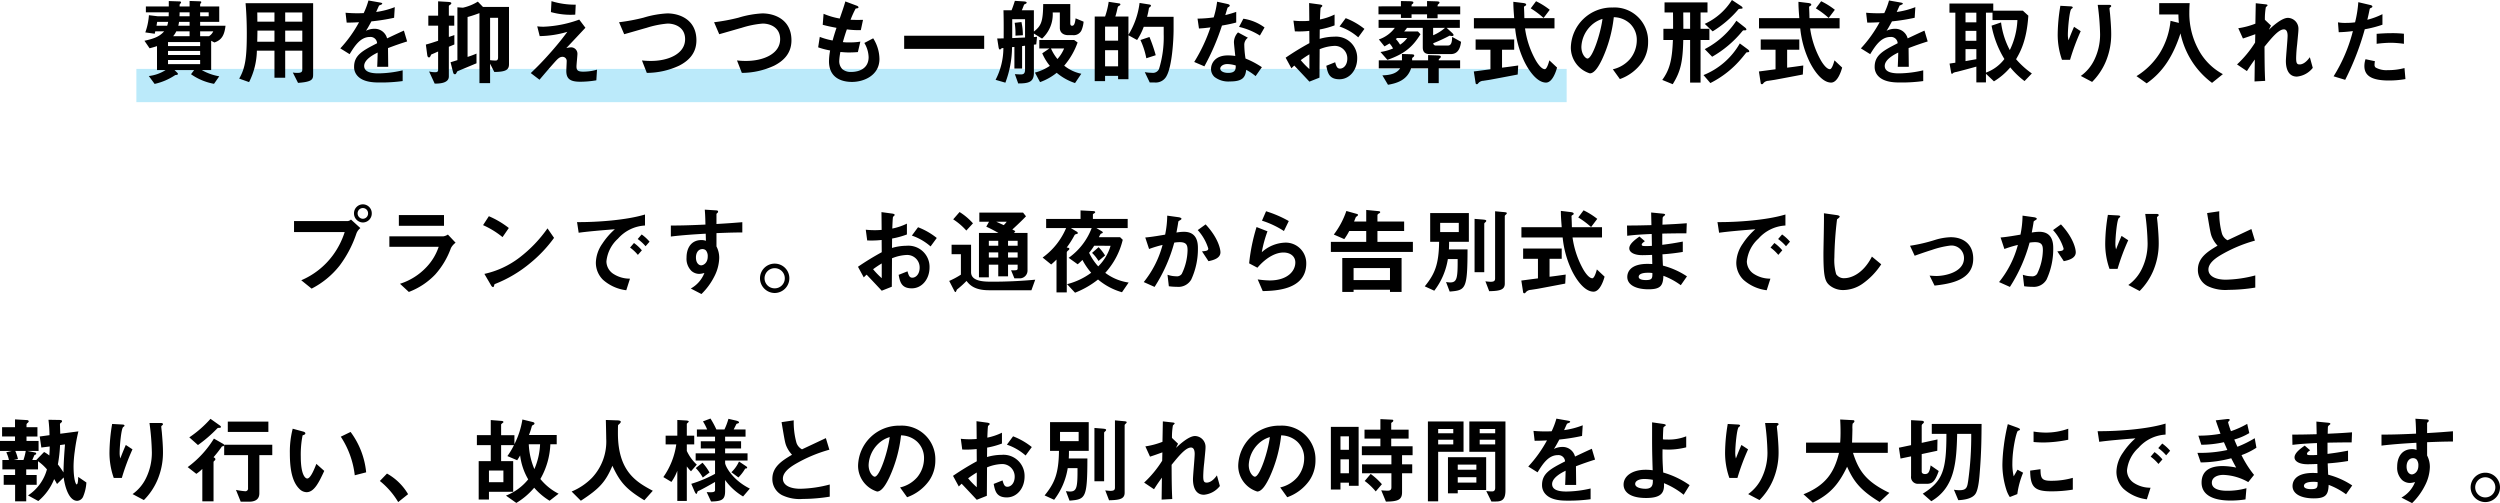
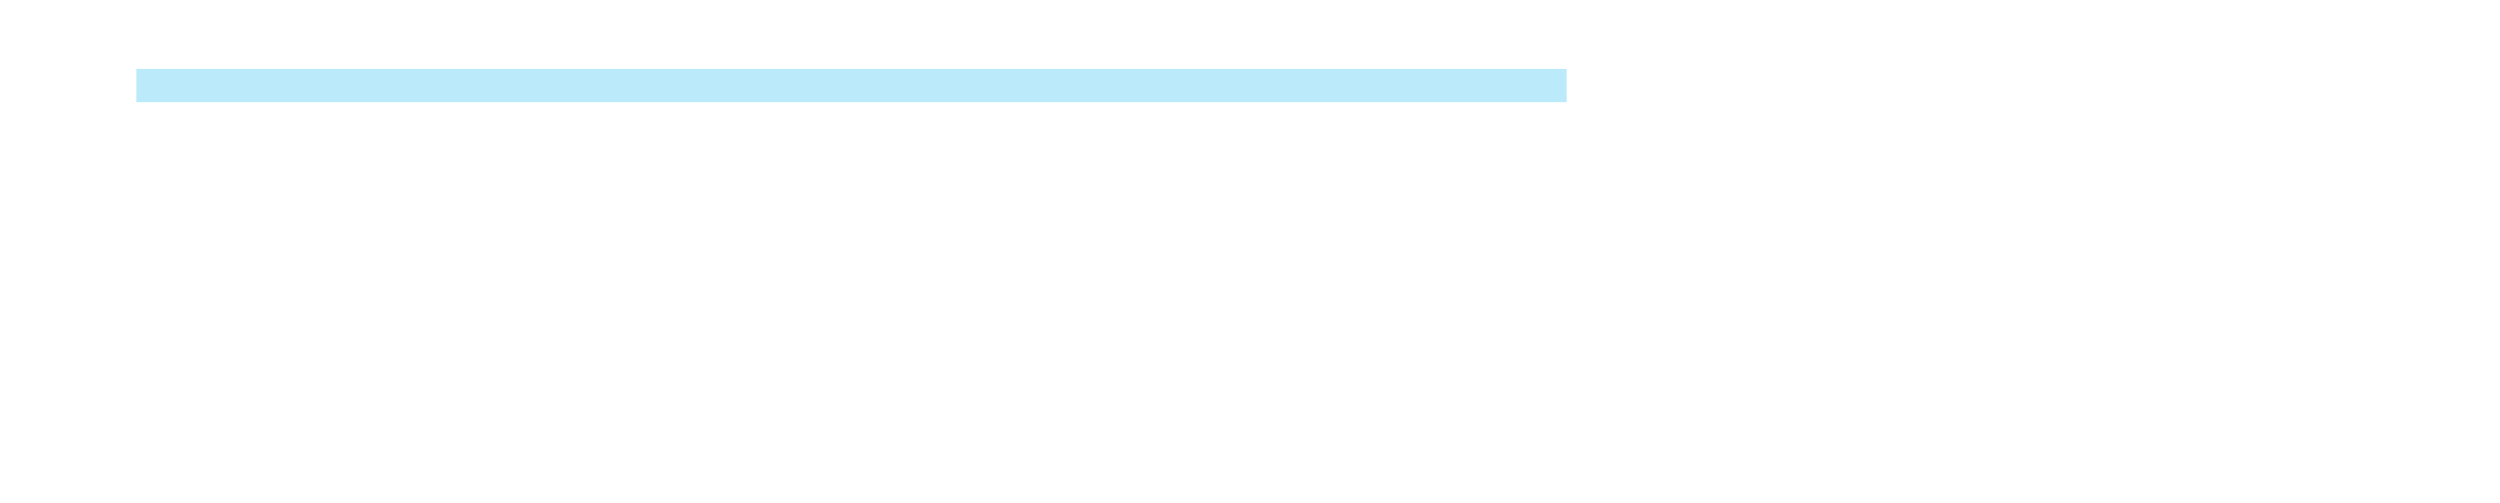
<svg xmlns="http://www.w3.org/2000/svg" viewBox="0 0 526.119 105.88">
  <defs>
    <style>.a{fill:#bbeafa;}</style>
  </defs>
  <g transform="translate(-483.301 -1239.5)">
    <path class="a" d="M0,0H301V7H0Z" transform="translate(512 1254)" />
-     <path d="M-221.24-11.08h-5.34v-.82h4.02v-3.24h-4.02v-.36a.4.4,0,0,1,.14-.32.444.444,0,0,0,.1-.22c0-.1-.08-.18-.22-.18l-2.24-.08v1.16h-2.1c0-.44.02-.5.18-.62a.281.281,0,0,0,.12-.24c0-.12-.12-.2-.26-.2l-2.32-.08v1.14H-238v1.24h4.82c-.02.48-.02.6-.02.82h-2.34l-1.82-.22a13.125,13.125,0,0,1-.76,3.62l1.98.28.12-.5h1.86c-.94,1.06-1.98,1.5-4.14,1.98l1.08,1.58c.84-.22,1.1-.3,1.56-.46v5.04h1.82A8.318,8.318,0,0,1-237.38-.5l1.22,1.66A12.712,12.712,0,0,0-231.82-.7c.14-.02.34-.04.4-.06a.192.192,0,0,0,.16-.18.342.342,0,0,0-.12-.24l-.6-.58h4.14l-.66.88a12.154,12.154,0,0,0,4.84,2.02l1.1-1.58a11.185,11.185,0,0,1-3.68-1.32h1.98V-7.92l.68.36C-222-8.08-221.46-9.18-221.24-11.08Zm-5.34,4.28h-6.76v-.84h6.76Zm2.76-3.1a2.383,2.383,0,0,1-.9,1.02h-1.86V-9.9Zm-4.98,1.02h-3.46a4.714,4.714,0,0,0,.66-1.02h2.8Zm0-2.2h-2.38a6.636,6.636,0,0,0,.16-.82h2.22Zm0-2h-2.12c0-.24.02-.38.02-.82h2.1Zm2.22,8.16h-6.76v-.86h6.76Zm1.8-8.16h-1.8v-.82h1.8ZM-226.58-3h-6.76v-.88h6.76Zm-6.74-8.9a3.778,3.778,0,0,1-.2.82h-2.24c.08-.5.1-.6.14-.82ZM-202.8-.94V-15.82h-14.22c.18,2.1.26,4.2.26,6.3,0,5-.28,7.3-1.6,9.56l2.08.74a15.243,15.243,0,0,0,1.64-6.62h3.7v5.7h2.26v-5.7h3.6v3.96c0,.56-.26.72-1.08.72a4.906,4.906,0,0,1-.92-.08l1.1,2.18C-202.82.72-202.8.12-202.8-.94Zm-2.28-11h-3.6v-1.94h3.6Zm0,4.22h-3.6v-2.34h3.6Zm-5.86-4.22h-3.6c0-.74,0-1.22-.02-1.94h3.62Zm0,4.22h-3.62c0-.4.02-.6.04-2.34h3.58Zm27.92-.06-.68-2.28c-.94.42-1.2.54-3.54,1.64a2.68,2.68,0,0,0-2.72-2.02,3.867,3.867,0,0,0-1.72.42c.34-.52.5-.8,1.14-1.98a42.1,42.1,0,0,0,4.78-.76l.14-2.24a16.887,16.887,0,0,1-3.92,1.02c.1-.22.6-1.34.62-1.36.02,0,.42-.18.46-.2.12-.04.2-.1.2-.22,0-.14-.34-.18-.4-.2l-2.5-.44a15.509,15.509,0,0,1-1,2.66,28.13,28.13,0,0,1-3.82-.08l.24,2.08c.84,0,1.46-.02,2.6-.08a26.592,26.592,0,0,1-3.94,5.5l1.96,1.22c1.1-1.8,2.3-3.62,4.26-3.62a1.386,1.386,0,0,1,1.52,1.32c-3,1.54-4.84,2.48-4.84,4.96a2.734,2.734,0,0,0,.76,1.96c1.26,1.34,3.58,1.34,4.7,1.34a33.1,33.1,0,0,0,4.76-.3V-1.7a23.124,23.124,0,0,1-5.1.64c-1.46,0-3-.26-3-1.56,0-1.4,2.08-2.44,2.84-2.82-.02.88-.04,1.86-.1,3H-187c0-.68-.04-3.16-.04-3.94C-185.56-6.94-184.6-7.28-183.02-7.78ZM-161.58-3V-15.04h-5.48l-1.08-1.12a10.083,10.083,0,0,1-3.14,1.28l-1.16-.08V-3.84c-.7.22-.78.24-1.44.44l.5,2c.12.46.24.52.38.52.22,0,.24-.04.44-.42.08-.16.14-.22.26-.26,2.3-.96,2.86-1.2,3.88-1.62V-5.22c-.76.32-1.22.48-1.88.7v-8.4c.62-.18.98-.26,2.5-.82V1h2.24V-3.1l.88,1.74C-162.14-1.36-161.58-1.88-161.58-3Zm-11.5-4.14V-9.12c-.44.16-.52.18-1.16.4V-11.1h1.14v-2.1h-1.14v-2c0-.12.1-.18.36-.36a.315.315,0,0,0,.16-.26c0-.24-.42-.26-.72-.28l-2.06-.12v3.02h-2.06v2.1h2.06v3.18c-1.1.36-1.54.52-2.58.8l.28,2.1c.04.36.14.6.38.6.18,0,.22-.08.4-.46.06-.16.1-.16.28-.24.42-.16.46-.2,1.24-.54v3.88c0,.28-.12.48-.6.48a5.509,5.509,0,0,1-1.3-.16l1.18,2.56c1.26,0,2.98-.16,2.98-1.52V-6.66C-173.88-6.8-173.72-6.88-173.08-7.14Zm9.2,2.72c0,.66-.34.66-.56.66a7.87,7.87,0,0,1-1.12-.08v-8.92h1.68Zm16.34-11.1a16.322,16.322,0,0,1-5.1-.74l-.12,2.3a15.315,15.315,0,0,0,5.12.54Zm4.48,13.68a10.172,10.172,0,0,1-2.9.42c-1.14,0-1.42-.3-1.42-1.1,0-.38.2-2.24.2-2.66a1.345,1.345,0,0,0-1.34-1.36,5.436,5.436,0,0,0-1,.16c2.02-2.14,2.24-2.38,4.02-4.28l-1.3-1.72a24.409,24.409,0,0,1-7.42,1.5,9.45,9.45,0,0,1-1.42-.08l.52,2.06a21.638,21.638,0,0,0,5.82-.9c-.9,1.2-1.64,2.18-3.26,4.04-1.88,2.14-2.96,3.22-4.44,4.64l1.84,1.4c.88-1.04,2.26-2.66,3.32-3.84.52-.56.92-.98,1.5-.98a.871.871,0,0,1,.9.94c0,.3-.08,1.72-.08,2.04,0,1.7.88,2.26,2.92,2.26a20.057,20.057,0,0,0,3.4-.3Zm20.92-6.18c0-4.3-3.46-5.66-6.14-5.66a20.668,20.668,0,0,0-5,.9,40.4,40.4,0,0,1-5.14.96l1.08,2.52c.68-.18,3.96-1.14,4.7-1.34a20.1,20.1,0,0,1,4.44-.9c1.52,0,3.68.76,3.68,3.28,0,3.18-3.7,4.58-7.12,4.58a15.882,15.882,0,0,1-1.96-.1l1.02,2.62a16.232,16.232,0,0,0,6.8-1.52C-124.02-3.58-122.14-5.1-122.14-8.02Zm20,0c0-4.3-3.46-5.66-6.14-5.66a20.668,20.668,0,0,0-5,.9,40.4,40.4,0,0,1-5.14.96l1.08,2.52c.68-.18,3.96-1.14,4.7-1.34a20.1,20.1,0,0,1,4.44-.9c1.52,0,3.68.76,3.68,3.28,0,3.18-3.7,4.58-7.12,4.58a15.881,15.881,0,0,1-1.96-.1l1.02,2.62a16.232,16.232,0,0,0,6.8-1.52C-104.02-3.58-102.14-5.1-102.14-8.02ZM-83.62-4.1a8.289,8.289,0,0,0-1.32-4.34l-1.86.98a6.141,6.141,0,0,1,.9,2.98c0,2.42-2.02,3.12-3.66,3.12a2.692,2.692,0,0,1-1.88-.6,2.386,2.386,0,0,1-.64-1.76,12.1,12.1,0,0,1,.24-1.84c.54.04,1.02.1,1.78.1.98,0,1.6-.06,1.9-.08l.52-2.2A13,13,0,0,1-90-7.58a7.7,7.7,0,0,1-1.32-.06c.36-1.28.6-2,.84-2.68a18.423,18.423,0,0,0,2.94.16l.46-2.16c-1.16.02-1.62.02-2.62-.02a20.792,20.792,0,0,1,1.06-2.34c.32-.1.6-.04.6-.28,0-.22-.3-.32-.46-.38l-2.3-.86c-.28,1.02-.58,1.86-1.18,3.6a15.257,15.257,0,0,1-3.4-1l-.18,2.32c1.14.3,1.66.4,2.9.64-.44,1.3-.62,1.96-.82,2.66a14.229,14.229,0,0,1-2.7-.76l-.34,2.2A15.789,15.789,0,0,0-94-5.88a13.743,13.743,0,0,0-.24,2.26c0,3.68,2.9,4.36,4.84,4.36C-86.88.74-83.62-.64-83.62-4.1Zm22.04-2.12V-8.98H-78.42v2.76Zm20.92-5.72-1.68-.7c-.16,1.3-.38,1.56-.76,1.56-.26,0-.36-.2-.36-.54v-4.02h-5.7c-.04,3.64-.4,4.58-1.96,5.78v-4.48h-2.54c.2-.42.4-1,.46-1.14.04-.08.06-.08.26-.18.22-.1.3-.18.3-.28,0-.2-.36-.24-.56-.26l-1.92-.12c-.14.42-.4,1.28-.7,1.98h-1.7c.04,1.4.06,2.52.04,5.92-.4,0-.82.02-1.36.02l.28,1.8c.06.36.14.52.32.52.04,0,.06-.02.22-.16.12-.12.16-.12.48-.16A14.589,14.589,0,0,1-59.18.3l2.06.6a21.435,21.435,0,0,0,1.4-7.48l.5-.04v4.54h1.62V-6.8l.62-.08v5.04c0,.9-.42,1-.88,1-.38,0-.7-.02-1.26-.06l.7,1.96c2.06,0,3.3-.22,3.3-2.2V-7.1c.24-.02.26-.04.5-.06l.16-1.6c-.38.04-.5.04-.66.06v-.74l1.72,1.06a6.88,6.88,0,0,0,2.24-5.5h1.5v3.24c0,1.02.76,1.54,1.76,1.54h1.02a1.805,1.805,0,0,0,1.76-.98A5.775,5.775,0,0,0-40.66-11.94ZM-41.14-.98a8.433,8.433,0,0,1-3.6-1.7,15.425,15.425,0,0,0,2.82-4.88l-.72-.52h-7.34V-6.3h2.12l-1.5,1.02a10.944,10.944,0,0,0,1.6,2.64A10.321,10.321,0,0,1-50.9-1.22l1.08,2a12.04,12.04,0,0,0,3.5-1.96A11.611,11.611,0,0,0-42.46.98ZM-44.76-6.3a7.9,7.9,0,0,1-1.4,2.22A9.351,9.351,0,0,1-47.52-6.3Zm-8.22-2.3c-.64.02-1.96.08-2.7.12v-3.98h2.7Zm-.46-.48a13.014,13.014,0,0,0-.3-2.78l-1.42.16A14.6,14.6,0,0,1-55-9Zm31.72-1.28v-2.6H-27.3a14.5,14.5,0,0,0,.38-1.78c.04-.14.1-.18.3-.34.12-.1.14-.18.14-.22,0-.12-.14-.22-.26-.24l-2.14-.34a16.647,16.647,0,0,1-2.34,6.7v-3.84h-2.76c.22-.7.3-1.06.48-1.86.06-.24.1-.28.42-.46a.25.25,0,0,0,.16-.24c0-.12-.12-.18-.22-.2l-2.24-.34a16.323,16.323,0,0,1-.76,3.1h-2.18V.58h2.18V-.54h2.74v.7h2.18V-9.08l1.82,1A13.638,13.638,0,0,0-28-10.86h4.2v1.58A22.709,22.709,0,0,1-24.78-2a1.4,1.4,0,0,1-1.5.82,8.826,8.826,0,0,1-1.5-.14L-26.74.86h1.04A2.569,2.569,0,0,0-23.14-.62C-22.08-2.62-21.72-7.8-21.72-10.36ZM-33.4-7.94h-2.74V-10.9h2.74Zm0,5.4h-2.74v-3.4h2.74Zm7.92-2.34A32.315,32.315,0,0,0-26.8-8.72l-1.9.64a15.963,15.963,0,0,1,1.24,3.84ZM-3.14-2.36A18.369,18.369,0,0,0-6.58-4.18a19.818,19.818,0,0,1-.26-2.78,1.832,1.832,0,0,1,.76-1.6L-8.16-9.68a3.022,3.022,0,0,0-.86,2.04c0,.42.24,2.46.28,2.92a10.093,10.093,0,0,0-1.56-.12c-2.76,0-3.54,1.76-3.54,2.84A2.264,2.264,0,0,0-13.1-.3,4.753,4.753,0,0,0-9.84.64c2.62,0,3.22-.84,3.4-2.44A11.009,11.009,0,0,1-4.46-.48Zm-5.5-.36c0,.72.02,1.56-1.6,1.56-1.1,0-1.66-.46-1.66-.9,0-.4.48-.96,1.52-.96A6.716,6.716,0,0,1-8.64-2.72Zm6.06-8a9.884,9.884,0,0,0-4.46-1.84l-.9,1.72A14.155,14.155,0,0,1-3.56-9.02Zm-5.96-1.04V-14c-.52.18-1.12.38-2.3.68.08-.26.46-1.54.48-1.56.12-.12.46-.24.46-.44,0-.22-.38-.32-.48-.34l-2.18-.48a19.083,19.083,0,0,1-.72,3.3,26.624,26.624,0,0,1-3.4.26l.3,2.08c.94-.06,1.5-.12,2.42-.24a34.306,34.306,0,0,1-3.42,7.28l2.14.92a48.777,48.777,0,0,0,3.7-8.58C-9.84-11.42-9.22-11.58-8.54-11.76ZM3.08-2.12a8.072,8.072,0,0,1,.6-.58C5.5-.78,6-.24,6.86.68L8.98-.16C9-2.6,9-2.96,9.02-6.14a8.966,8.966,0,0,1,3.04-.7,2.625,2.625,0,0,1,2.78,2.66c0,1.4-.82,2.12-1.54,2.12-.62,0-.78-.52-1.02-1.34l-1.86.74C10.7-1.2,10.98.18,13.18.18c2.14,0,3.74-1.94,3.74-4.4A4.449,4.449,0,0,0,12.1-8.78a11.075,11.075,0,0,0-3.08.46l.02-1.98a17.438,17.438,0,0,0,3.12-.86v-2.28A12.694,12.694,0,0,1,9.08-12.4c.02-.38.08-2.34.16-2.46.04-.06.34-.3.34-.38,0-.1,0-.24-.56-.32l-2.22-.3c.02,1.3.02,1.48.04,3.74-.58.04-.88.06-1.38.06a16.115,16.115,0,0,1-1.96-.1L3.8-9.9A19.628,19.628,0,0,0,6.84-10l.02,2.58a57.292,57.292,0,0,0-5,3.06Zm3.78.16A16.815,16.815,0,0,1,5.04-3.84,20.517,20.517,0,0,1,6.86-5.06Zm11.58-8.46a14.712,14.712,0,0,0-3.94-2.26l-1.3,1.76a11.633,11.633,0,0,1,3.94,2.28ZM38.78-7.7,36.9-8.74c-.02,1.16-.2,1.82-.88,1.82H33.5a.523.523,0,0,1-.58-.48A34.088,34.088,0,0,0,36.38-9a2.753,2.753,0,0,0,.52.08c.3,0,.3-.2.3-.22,0-.16-.3-.44-.34-.48l-1.12-1.02h2.78v-1.68H21.42v1.68h3.42A6.988,6.988,0,0,1,21.48-8.2l1.18,1.46c.48-.26.8-.46,1.06-.62a4.63,4.63,0,0,1,.74,1.06,10.54,10.54,0,0,1-2.64.74L23.28-3.9c3.4-1.2,5.22-2.56,6.96-5.4l-.54-.58H26.8a5.573,5.573,0,0,0,.6-.76h3.32v4.12c0,.98.48,1.4,1.46,1.4h4.44C38.32-5.12,38.64-6.7,38.78-7.7ZM35.4-10.64a8.821,8.821,0,0,1-2.5,1.56v-1.56ZM27.44-8.5a5.349,5.349,0,0,1-1.5,1.4,6.746,6.746,0,0,0-.9-1.2,3.393,3.393,0,0,0,.28-.2ZM38.6-13.48v-1.68H33.84c0-.3,0-.32.22-.52a.379.379,0,0,0,.18-.3c0-.22-.4-.22-.72-.24l-1.9-.06v1.12H28.36c0-.36,0-.36.18-.5a.338.338,0,0,0,.2-.3c0-.12,0-.26-.76-.28l-1.86-.04v1.12H21.4v1.68h4.72v.76h2.24v-.76h3.26v.82h2.22v-.82ZM38.58-2.12V-3.8h-4.5c0-.24.02-.26.22-.42a.456.456,0,0,0,.22-.36c0-.24-.44-.24-.76-.26L31.84-4.9v1.1H28.48v-.38c0-.08.04-.16.22-.3a.42.42,0,0,0,.22-.34c0-.18-.16-.24-.66-.26l-1.92-.06V-3.8H21.46v1.68h4.5C25.26-1.1,24.1-.7,22.22-.64L23.4,1.34c1.86-.32,4.04-.96,4.86-3.46h3.58V1h2.24V-2.12ZM57.44-14.44a15.534,15.534,0,0,0-2.88-1.8l-1.12,1.5a17.808,17.808,0,0,1,2.7,2.02ZM58.98-2.28,57.36-3.8c-.12.46-.52,1.86-.96,1.86-.46,0-1.12-.54-1.88-1.82a18.966,18.966,0,0,1-2.28-6.76h6.2v-2.16H52.1c-.02-.8-.02-1.1-.08-2.3,0-.08.02-.16.24-.28.16-.08.22-.14.22-.24,0-.28-.34-.34-.9-.4l-1.8-.22c0,1.14.06,1.84.18,3.44H41.48v2.16h8.68a20.832,20.832,0,0,0,1.7,6.46C52.6-2.36,54.5.88,56.66.88,58.06.88,58.82-1.68,58.98-2.28ZM50.8-2.72c-1.68.24-2.1.3-3.4.46V-6.04h2.56V-8.2H41.84v2.16h3.12v4.12c-1.7.22-2.4.32-3.5.46L41.84,1a.249.249,0,0,0,.26.22c.14,0,.16-.04.42-.34A1.523,1.523,0,0,1,43.48.5c.22-.04,1.2-.18,1.4-.22.02,0,4.08-.76,5.82-1.1ZM78.14-7.64a7.066,7.066,0,0,0-7.44-7.28,8.626,8.626,0,0,0-8.82,8.48,5.691,5.691,0,0,0,4,5.38c1.04,0,1.96-1.68,2.56-2.92a28.4,28.4,0,0,0,2.48-8.9,5.117,5.117,0,0,1,3.4,1.34,4.715,4.715,0,0,1,1.44,3.5,6.257,6.257,0,0,1-1.44,3.98,6.736,6.736,0,0,1-3.6,2.14L72.2.14a9.655,9.655,0,0,0,4.66-3.52A7.473,7.473,0,0,0,78.14-7.64Zm-9.6-4.88c-.4,3.12-2.12,8.34-3.16,8.34-.36,0-1.28-.84-1.28-2.46a6.55,6.55,0,0,1,2-4.44A5.9,5.9,0,0,1,68.54-12.52Zm22.5,4.44v-2.36H89.18v-3.44h1.46V-16H81.6v2.12h1.78c.02,1.5.02,2.26.02,3.44H81.36v2.36h2c-.16,4.3-.72,6.3-2.24,8.4l2.2.9c1.66-2.66,2.12-4.68,2.22-9.3h1.44V.88h2.2V-8.08Zm6.98-6.76c0-.18-.24-.34-.36-.42L95.78-16.5a13.236,13.236,0,0,1-5.72,5.02L91.72-9.9a22.377,22.377,0,0,0,5.48-4.7,3.34,3.34,0,0,1,.68-.08A.152.152,0,0,0,98.02-14.84Zm-11.04,4.4H85.56c0-.54-.02-2.94-.02-3.44h1.44Zm11.84.12c0-.16-.24-.36-.32-.42l-1.78-1.4a17.878,17.878,0,0,1-6.66,5.98l1.56,1.6A22.755,22.755,0,0,0,97.94-9.9c.18-.2.2-.22.32-.22C98.76-10.12,98.82-10.12,98.82-10.32Zm.6,4.6c0-.16-.2-.32-.3-.4L97.44-7.36A15.437,15.437,0,0,1,89.8-.7L91.24.98a20.618,20.618,0,0,0,6.62-5.26c.12-.12.96-1.2,1-1.2a3.621,3.621,0,0,0,.46-.06C99.38-5.56,99.42-5.6,99.42-5.72Zm18.02-8.72a15.534,15.534,0,0,0-2.88-1.8l-1.12,1.5a17.809,17.809,0,0,1,2.7,2.02Zm1.54,12.16L117.36-3.8c-.12.46-.52,1.86-.96,1.86-.46,0-1.12-.54-1.88-1.82a18.966,18.966,0,0,1-2.28-6.76h6.2v-2.16H112.1c-.02-.8-.02-1.1-.08-2.3,0-.08.02-.16.24-.28.16-.08.22-.14.22-.24,0-.28-.34-.34-.9-.4l-1.8-.22c0,1.14.06,1.84.18,3.44h-8.48v2.16h8.68a20.832,20.832,0,0,0,1.7,6.46c.74,1.7,2.64,4.94,4.8,4.94C118.06.88,118.82-1.68,118.98-2.28Zm-8.18-.44c-1.68.24-2.1.3-3.4.46V-6.04h2.56V-8.2h-8.12v2.16h3.12v4.12c-1.7.22-2.4.32-3.5.46L101.84,1a.249.249,0,0,0,.26.22c.14,0,.16-.04.42-.34a1.523,1.523,0,0,1,.96-.38c.22-.04,1.2-.18,1.4-.22.02,0,4.08-.76,5.82-1.1Zm26.18-5.06-.68-2.28c-.94.42-1.2.54-3.54,1.64a2.68,2.68,0,0,0-2.72-2.02,3.867,3.867,0,0,0-1.72.42c.34-.52.5-.8,1.14-1.98a42.1,42.1,0,0,0,4.78-.76l.14-2.24a16.887,16.887,0,0,1-3.92,1.02c.1-.22.6-1.34.62-1.36.02,0,.42-.18.46-.2.12-.04.2-.1.2-.22,0-.14-.34-.18-.4-.2l-2.5-.44a15.509,15.509,0,0,1-1,2.66,28.13,28.13,0,0,1-3.82-.08l.24,2.08c.84,0,1.46-.02,2.6-.08a26.592,26.592,0,0,1-3.94,5.5l1.96,1.22c1.1-1.8,2.3-3.62,4.26-3.62a1.386,1.386,0,0,1,1.52,1.32c-3,1.54-4.84,2.48-4.84,4.96a2.734,2.734,0,0,0,.76,1.96c1.26,1.34,3.58,1.34,4.7,1.34a33.1,33.1,0,0,0,4.76-.3V-1.7a23.124,23.124,0,0,1-5.1.64c-1.46,0-3-.26-3-1.56,0-1.4,2.08-2.44,2.84-2.82-.02.88-.04,1.86-.1,3H133c0-.68-.04-3.16-.04-3.94C134.44-6.94,135.4-7.28,136.98-7.78ZM158.9-1.04a18.193,18.193,0,0,1-3.32-3c.88-1.52,2.24-3.92,2.58-9.16L157-14.26h-6.22v-1.5h-9.22v1.92h1.24V-3.3c-.6.08-.66.1-1.22.18l.32,1.82c.04.26.1.34.2.34.06,0,.14-.08.26-.2a2.156,2.156,0,0,1,.66-.2c.62-.14,3.06-.8,4.2-1.12V.84h2.02V-.98l1.68,1.6a13.955,13.955,0,0,0,3.44-2.94,17.134,17.134,0,0,0,3,2.88Zm-3.04-11.24a15.937,15.937,0,0,1-1.6,6.32,16.766,16.766,0,0,1-1.84-5.82l-2,.68a20.8,20.8,0,0,0,2.7,7.02,8.455,8.455,0,0,1-3.88,2.86V-13.84h1.38v1.56Zm-8.64,4.36h-2.28V-10h2.28Zm0-3.88h-2.28v-2.04h2.28Zm0,7.76c-.5.08-.78.14-2.28.4V-6.16h2.28ZM175.6-9.32c0-1.32-.12-2.8-.24-4.2-.02-.2-.12-1.04-.12-1.22s.36-.3.36-.48c0-.26-.36-.26-.42-.26h-2.42a52.182,52.182,0,0,1,.5,6.22,12.156,12.156,0,0,1-1.22,5.36A8.827,8.827,0,0,1,169.2-.52L171.58.74a13.391,13.391,0,0,0,2.8-4.1A14.752,14.752,0,0,0,175.6-9.32Zm-6.42-.62-1.4-.92c-.5,1.12-.9,2.16-1.16,2.84a4.506,4.506,0,0,1-.14-1.24c0-1.2.32-5.02.74-5.36.08-.08.28-.16.28-.3,0-.2-.3-.24-.42-.24l-2.18-.12a37.856,37.856,0,0,0-.56,5.92,15.767,15.767,0,0,0,.9,5.44h1.7A46.317,46.317,0,0,1,169.18-9.94ZM199.1-.9a12.524,12.524,0,0,1-5.22-5.32,15.935,15.935,0,0,1-1.84-7.6c0-.64.02-1.4.08-2.02H185.7v2.38h4.04c.02.8.04,1.18.1,1.78l-1.76-.44a15.707,15.707,0,0,1-2.3,6.86,15.14,15.14,0,0,1-4.86,4.78l2.14,1.52c3.46-2.4,5.6-5.82,7.12-10.52a17.853,17.853,0,0,0,2.38,5.84A17.239,17.239,0,0,0,196.82.94Zm18.92-1.32-.62-2.24c-.82,1.16-1.58,1.52-2.14,1.52-.54,0-.74-.22-.74-1.32a27.767,27.767,0,0,1,.2-2.82c.26-2.68.28-2.9.28-3.26a2.279,2.279,0,0,0-2.2-2.4c-1.34,0-3.24,1.78-4.02,2.5l.44-.88-1.28-1.22a14.011,14.011,0,0,1,.2-2.64c.06-.06.36-.32.36-.38,0-.18-.18-.2-.5-.24l-1.98-.22-.08,4.3a16.314,16.314,0,0,1-3.6.96l.98,2.16c1-.32,1.54-.52,2.6-.9l-.04,1.76a22.885,22.885,0,0,1-3.8,4.6l2.08,1.4c.7-1.1,1.04-1.58,1.66-2.44L205.76.64,208,.52c-.12-2.34-.12-4.42-.14-7.2,1.4-1.72,2.94-3.64,4.08-3.64.68,0,.78.82.78,1.34,0,.84-.36,4.56-.36,5.32,0,.5,0,3.28,2.32,3.28A4.8,4.8,0,0,0,218.02-2.22ZM237.2-7.28V-9.4a22.968,22.968,0,0,0-2.64-.12c-1.06,0-2.06.06-3.1.14v2.1a24.511,24.511,0,0,1,3-.22A21.736,21.736,0,0,1,237.2-7.28Zm-4.52-4.02v-2.22a15.642,15.642,0,0,1-3.18,1.18c.14-.56.3-1.28.48-2.18.04-.2.08-.22.34-.34.18-.08.24-.14.24-.28,0-.22-.46-.32-.5-.32l-2.46-.58a24.288,24.288,0,0,1-.68,4.24,14.511,14.511,0,0,1-1.98.12,8.069,8.069,0,0,1-1.62-.12l.16,2.08a26.369,26.369,0,0,0,2.98-.24A33.3,33.3,0,0,1,222.4-.44l2.44.74a56.72,56.72,0,0,0,4.12-10.64A24.138,24.138,0,0,0,232.68-11.3ZM237.52.14l-.2-2.32a13.167,13.167,0,0,1-3.52.44,4.683,4.683,0,0,1-2.54-.54.687.687,0,0,1-.24-.6,3.782,3.782,0,0,1,.08-.74l-1.98-.42a4.635,4.635,0,0,0-.24,1.44c0,2.04,1.54,3.04,5.14,3.04A19.345,19.345,0,0,0,237.52.14ZM-190.46,28.4a1.882,1.882,0,0,0-1.88-1.9,1.878,1.878,0,0,0-1.86,1.9,1.9,1.9,0,0,0,1.86,1.92A1.887,1.887,0,0,0-190.46,28.4Zm-2.4,3.1-1.98-1.8a1.14,1.14,0,0,1-.66.32h-11.32v2.32h10.66a16.892,16.892,0,0,1-2.5,4.9,16.1,16.1,0,0,1-6.64,5.24l2.18,1.76a17.852,17.852,0,0,0,5.92-4.88,23.925,23.925,0,0,0,3.52-6.76A2.652,2.652,0,0,1-192.86,31.5Zm1.62-3.1a1.106,1.106,0,0,1-1.1,1.14,1.132,1.132,0,0,1-1.1-1.14,1.114,1.114,0,0,1,1.1-1.12A1.1,1.1,0,0,1-191.24,28.4Zm15.98,2.62V28.76h-9.5v2.26Zm2.44,3.56-1.62-1.72a2.339,2.339,0,0,1-.98.38h-11.34v2.2h10.38a11.47,11.47,0,0,1-2.54,4.24,13.036,13.036,0,0,1-5.6,3.54l1.86,1.72a15.028,15.028,0,0,0,5.56-3.68,16.993,16.993,0,0,0,3.3-5.56A3.342,3.342,0,0,1-172.82,34.58Zm11.2-3.1a18.654,18.654,0,0,0-4.2-2.48l-1.22,1.88a18.072,18.072,0,0,1,4.1,2.52Zm9.52,2.08-1.38-2a27.9,27.9,0,0,1-5.86,6.12,18.726,18.726,0,0,1-7.42,3.46l1.4,2.4c.14.26.32.38.44.38.16,0,.2-.34.3-.62a26.9,26.9,0,0,0,7.54-4.46A28.119,28.119,0,0,0-152.1,33.56Zm20.1.8a9.227,9.227,0,0,0-1.66-1.52l-.84.96a9.259,9.259,0,0,1,1.66,1.52Zm-1.62,1.82a8.72,8.72,0,0,0-1.66-1.54l-.82.96a8.879,8.879,0,0,1,1.64,1.54Zm.66-5.22V28.64c-3.78,1.16-9.98,1.64-14.3,1.6l.34,2.24c2-.28,4.94-.52,7.62-.74a14.912,14.912,0,0,0-2.64,3.04,7.275,7.275,0,0,0-1.36,3.98,5.017,5.017,0,0,0,1.48,3.6,8.975,8.975,0,0,0,4.92,2.22l.78-2.44a6.3,6.3,0,0,1-3.52-1.02,3.174,3.174,0,0,1-1.44-2.6,7.424,7.424,0,0,1,2.44-4.8A8.15,8.15,0,0,1-132.96,30.96Zm20.48,1.46V30.26c-2.04.16-2.66.22-5.44.38V28.58c0-.08.02-.12.16-.24s.18-.18.18-.3c0-.2-.12-.26-.58-.28l-2.22-.14c.12,1.46.12,2.52.14,3.14-4.2.2-5.92.2-7.28.2v2.32c2.54-.32,5.56-.5,7.34-.6l.04,1.5a2.638,2.638,0,0,0-.94-.16c-2.04,0-3.14,1.52-3.14,3.72a3.579,3.579,0,0,0,1.04,2.78,2.518,2.518,0,0,0,1.64.62,4.022,4.022,0,0,0,1.08-.2,6.382,6.382,0,0,1-2.86,3.28l2.24,1.16a13.876,13.876,0,0,0,2.72-3.72,8.968,8.968,0,0,0,1.02-3.86,5.158,5.158,0,0,0-.58-2.44v-2.8C-115.32,32.46-114,32.42-112.48,32.42Zm-7.28,5.06c0,1.42-.96,1.86-1.38,1.86-.46,0-1.1-.46-1.1-1.66,0-1.06.56-1.76,1.36-1.76a1.041,1.041,0,0,1,.74.28A1.865,1.865,0,0,1-119.76,37.48Zm14.1,1.5a3.086,3.086,0,0,0-3.1,3.08,3.116,3.116,0,0,0,3.1,3.1,3.111,3.111,0,0,0,3.08-3.1A3.081,3.081,0,0,0-105.66,38.98Zm0,.96a2.121,2.121,0,0,1,2.12,2.12,2.108,2.108,0,0,1-2.12,2.12,2.113,2.113,0,0,1-2.14-2.12A2.138,2.138,0,0,1-105.66,39.94Zm18.74,1.94a8.072,8.072,0,0,1,.6-.58c1.82,1.92,2.32,2.46,3.18,3.38l2.12-.84c.02-2.44.02-2.8.04-5.98a8.966,8.966,0,0,1,3.04-.7,2.625,2.625,0,0,1,2.78,2.66c0,1.4-.82,2.12-1.54,2.12-.62,0-.78-.52-1.02-1.34l-1.86.74c.28,1.46.56,2.84,2.76,2.84,2.14,0,3.74-1.94,3.74-4.4a4.449,4.449,0,0,0-4.82-4.56,11.075,11.075,0,0,0-3.08.46l.02-1.98a17.438,17.438,0,0,0,3.12-.86V30.56a12.694,12.694,0,0,1-3.08,1.04c.02-.38.08-2.34.16-2.46.04-.06.34-.3.34-.38,0-.1,0-.24-.56-.32l-2.22-.3c.02,1.3.02,1.48.04,3.74-.58.04-.88.06-1.38.06a16.115,16.115,0,0,1-1.96-.1l.3,2.26a19.628,19.628,0,0,0,3.04-.1l.02,2.58a57.29,57.29,0,0,0-5,3.06Zm3.78.16a16.815,16.815,0,0,1-1.82-1.88,20.517,20.517,0,0,1,1.82-1.22Zm11.58-8.46a14.712,14.712,0,0,0-3.94-2.26l-1.3,1.76a11.633,11.633,0,0,1,3.94,2.28Zm19.1,6.82V32.52H-55.3l.28-.38c-.1-.06-.54-.3-.64-.34,1.58-1.44,2.42-2.3,2.88-2.78l-.62-.78h-9.2v1.92h2.04l-.58,1.04c.88.4,1.72.84,2.56,1.32h-4.1v9.34h2.08V39.2h1.98v2.46h2.06V39.2h2.02v.7c0,.5-.14.5-1.38.48l.7,1.7h1.06A1.642,1.642,0,0,0-52.46,40.4Zm-2.08-5.18h-2.02V34.18h2.02Zm0,2.48h-2.02V36.62h2.02Zm-4.08-2.48H-60.6V34.18h1.98Zm0,2.48H-60.6V36.62h1.98Zm1.78-7.54a5.822,5.822,0,0,1-.62.72c-.24-.1-1.34-.62-1.6-.72Zm-7.1.34a12.932,12.932,0,0,0-2.82-2.38l-1.34,1.54a13.156,13.156,0,0,1,2.76,2.36Zm13.1,11.86c-3,.28-6.02.42-9.04.42-1.6,0-4.46,0-4.46-2V35h-4.1v2h1.96v4.3a16.275,16.275,0,0,1-2.46,1.32l1.08,2.1c.06.1.12.24.24.24.1,0,.18-.26.3-.52a19.177,19.177,0,0,0,2.02-1.82c.64.8,1.62,1.96,4.74,1.96h8.92Zm19.66.6a10.658,10.658,0,0,1-4.92-2.04,15.75,15.75,0,0,0,3.68-6.96l-.56-.54h-4.46a7.3,7.3,0,0,1,.36-.68,1.528,1.528,0,0,1,.32-.16c.04-.02.14-.04.14-.16,0-.14-.22-.26-.4-.36l-.94-.56h6.58V29.58H-38.7v-.92c0-.12.1-.16.32-.3.1-.06.16-.1.16-.2,0-.16-.16-.22-.42-.24l-2.66-.14v1.8h-7.24V31.5h4.2a14.7,14.7,0,0,1-4.94,6.2l1.8,1.46a14.632,14.632,0,0,0,1.12-1.04v6.92h2.16V36.68c0-.22.12-.32.28-.46.16-.12.26-.2.26-.34,0-.24-.3-.26-.56-.28a19.926,19.926,0,0,0,1.66-2.62c.1-.14.14-.16.52-.26.08-.02.16-.04.16-.18,0-.1-.04-.2-.36-.38l-1.1-.66h4.38a13.6,13.6,0,0,1-4.84,6.26l1.9,1.36c.44-.38.64-.56,1-.92a13.937,13.937,0,0,0,1.84,2.7,14.461,14.461,0,0,1-5.08,2.4l1.68,1.8a18.707,18.707,0,0,0,4.84-2.78A13.528,13.528,0,0,0-32.58,45Zm-3.8-7.74a10.012,10.012,0,0,1-2.6,4.34A11.9,11.9,0,0,1-39.5,36.7a12.324,12.324,0,0,0,1.06-1.48Zm-1.16,2.04a10,10,0,0,0-1.36-1.74l-1.38,1.2a8.182,8.182,0,0,1,1.36,1.7Zm24.28-.66c0-.72-.5-3.08-3.12-5.88l-1.66,1.2a10.228,10.228,0,0,1,2.22,3.88c0,.48-.46.52-1.32.6l1.36,2.06C-13.1,38.22-11.86,37.74-11.86,36.6Zm-4.74-.88c0-1.22-.22-3.44-2.94-3.44a9.375,9.375,0,0,0-1.58.16c.14-.76.28-1.46.38-2.18.02-.2.06-.22.42-.44.22-.14.26-.2.26-.28,0-.18-.4-.3-.56-.32l-2.44-.34a20.7,20.7,0,0,1-.44,4c-.88.14-2.72.48-4.18.6l.8,2.42a25.177,25.177,0,0,1,2.84-.86A20.993,20.993,0,0,1-28,42.86l2.28,1.02a33.152,33.152,0,0,0,4.14-9.32,7.533,7.533,0,0,1,1.14-.1c1.44,0,1.66.64,1.66,1.7A11.824,11.824,0,0,1-20,41.14a1.23,1.23,0,0,1-1.2.5,5.592,5.592,0,0,1-1.8-.32l.28,2.42a12.651,12.651,0,0,0,1.72.12,3.108,3.108,0,0,0,3-1.54A15.338,15.338,0,0,0-16.6,35.72Zm19.12-5.7a23.763,23.763,0,0,0-4.78-2.06l-.86,1.98A18.944,18.944,0,0,1,1.5,32.12ZM6.2,38.94a4.316,4.316,0,0,0-4.44-4.38,7.691,7.691,0,0,0-4.92,2.02,25.552,25.552,0,0,1,1.2-4.4l-2.3-.9a39.041,39.041,0,0,0-1.56,7.64l1.74.92c2.06-2.4,4.08-3.2,5.46-3.2,1.5,0,2.52.82,2.52,2.1,0,1.84-1.7,3.78-5.42,3.78a20.028,20.028,0,0,1-2.5-.22l1.06,2.46C-.48,44.7,6.2,44.58,6.2,38.94Zm22.44-2.42V34.4H21.18V32.12H26.8v-2H21.18v-1.3a.434.434,0,0,1,.3-.38c.16-.1.28-.16.28-.3s-.18-.18-.3-.2l-2.64-.26v2.44H16.26c.06-.14.34-.88.4-.96.02-.02.3-.2.3-.22a.266.266,0,0,0,.12-.18.2.2,0,0,0-.16-.22l-2.28-.64A17.547,17.547,0,0,1,12,32.86l2.2.96a12.488,12.488,0,0,0,1.04-1.7h3.58V34.4H11.38v2.12Zm-2.38,8.42V37.8H13.78v7.14h2.38v-.46h7.66v.46Zm-2.44-2.5H16.16V39.92h7.66Zm16.6-8.06V28.34H32.28v6.04h1.88c-.06,4.86-.96,6.84-3.02,9.38l2,.92A14.662,14.662,0,0,0,36,38.02h2.06c.02,4.06-.14,4.92-1.6,4.92-.22,0-.62-.06-.84-.08l.76,2c3.38-.28,3.74-.44,3.76-8.88H36.22c.02-.38.04-.64.04-1.6ZM38.3,32.34H34.38V30.4H38.3ZM48.4,28.4c0-.22-.1-.22-.98-.3l-1.48-.14V42.1c0,.5-.22.7-.96.7a10.741,10.741,0,0,1-1.08-.1l.8,2.08c2.28-.04,3.28-.3,3.28-1.6V28.98c0-.12.16-.26.2-.3C48.28,28.6,48.4,28.5,48.4,28.4Zm-4.32,1.58c0-.2-.24-.24-.98-.3l-1.48-.12V40.78h2.04V30.58c0-.1.12-.22.2-.28C43.96,30.22,44.08,30.1,44.08,29.98Zm23.36-.42a15.534,15.534,0,0,0-2.88-1.8l-1.12,1.5a17.808,17.808,0,0,1,2.7,2.02Zm1.54,12.16L67.36,40.2c-.12.46-.52,1.86-.96,1.86-.46,0-1.12-.54-1.88-1.82a18.966,18.966,0,0,1-2.28-6.76h6.2V31.32H62.1c-.02-.8-.02-1.1-.08-2.3,0-.08.02-.16.24-.28.16-.08.22-.14.22-.24,0-.28-.34-.34-.9-.4l-1.8-.22c0,1.14.06,1.84.18,3.44H51.48v2.16h8.68a20.832,20.832,0,0,0,1.7,6.46c.74,1.7,2.64,4.94,4.8,4.94C68.06,44.88,68.82,42.32,68.98,41.72Zm-8.18-.44c-1.68.24-2.1.3-3.4.46V37.96h2.56V35.8H51.84v2.16h3.12v4.12c-1.7.22-2.4.32-3.5.46L51.84,45a.249.249,0,0,0,.26.22c.14,0,.16-.04.42-.34a1.523,1.523,0,0,1,.96-.38c.22-.04,1.2-.18,1.4-.22.02,0,4.08-.76,5.82-1.1Zm25.52.38a16.627,16.627,0,0,0-5.06-2.26c-.06-1.18-.06-1.38-.1-2.38a42.991,42.991,0,0,0,4.28-.5V34.34c-1.84.34-2.58.46-4.32.68V32.66c1-.02,2.86-.06,5.08-.06l.08-2.12c-1.88.14-2.56.18-5.12.3.02-1.04.04-1.42.04-1.44a.65.65,0,0,1,.26-.36c.22-.18.26-.2.26-.28,0-.14-.12-.2-.5-.24l-2.44-.24.06,2.66c-1.78.04-2.86.08-5.14.08l.04,2.16c1.72-.2,2.86-.28,5.16-.38l.04,2.5a13.725,13.725,0,0,1-1.38.04c-.34,0-.76,0-.76-.28,0-.26.3-.48.66-.74l-1.14-.98c-.78.56-2.14,1.5-2.14,2.48,0,.78.92,1.44,2.76,1.44.58,0,1.68-.04,2.04-.06l.04,1.92-.56-.02c-4.5-.16-4.7,2.16-4.7,2.74,0,1.62,1.72,2.6,4.48,2.6,2.56,0,3.04-.8,3.12-2.84a15.076,15.076,0,0,1,3.66,1.98Zm-7.28-.7c.02,1.12-.06,1.48-1.36,1.48-.24,0-1.52,0-1.52-.68,0-.52.64-.86,1.94-.86A5.177,5.177,0,0,1,79.04,40.96ZM108,34.36a9.227,9.227,0,0,0-1.66-1.52l-.84.96a9.259,9.259,0,0,1,1.66,1.52Zm-1.62,1.82a8.721,8.721,0,0,0-1.66-1.54l-.82.96a8.88,8.88,0,0,1,1.64,1.54Zm.66-5.22V28.64c-3.78,1.16-9.98,1.64-14.3,1.6l.34,2.24c2-.28,4.94-.52,7.62-.74a14.912,14.912,0,0,0-2.64,3.04,7.275,7.275,0,0,0-1.36,3.98,5.017,5.017,0,0,0,1.48,3.6,8.975,8.975,0,0,0,4.92,2.22l.78-2.44a6.3,6.3,0,0,1-3.52-1.02,3.174,3.174,0,0,1-1.44-2.6,7.424,7.424,0,0,1,2.44-4.8A8.15,8.15,0,0,1,107.04,30.96Zm20.16,8.16-1.96-1.62c-1.96,3.84-4.64,4.54-5.76,4.54a1.929,1.929,0,0,1-1.76-.84,10.531,10.531,0,0,1-.38-3.54,75.592,75.592,0,0,1,.56-8c.32-.26.56-.42.56-.58,0-.12-.18-.26-.66-.32l-2.66-.38c.06,1.34-.1,7.28-.1,8.5,0,4.8.32,5.82,1.26,6.64a4.449,4.449,0,0,0,2.92,1.02,7.229,7.229,0,0,0,3.98-1.28A14.922,14.922,0,0,0,127.2,39.12Zm19.36-1.18c0-3.18-2.24-4.52-4.72-4.52a12.35,12.35,0,0,0-3.22.54,34.352,34.352,0,0,1-5.36,1.26l.98,2.1c1.9-.68,3.2-1.1,3.6-1.22a18.882,18.882,0,0,1,3.9-.92,2.633,2.633,0,0,1,2.88,2.64c0,3.02-4.12,3.76-5.78,3.76-.32,0-.72-.02-1.46-.08l1.04,2.1C141.82,43.22,146.56,42.44,146.56,37.94Zm21.58-1.34c0-.72-.5-3.08-3.12-5.88l-1.66,1.2a10.228,10.228,0,0,1,2.22,3.88c0,.48-.46.52-1.32.6l1.36,2.06C166.9,38.22,168.14,37.74,168.14,36.6Zm-4.74-.88c0-1.22-.22-3.44-2.94-3.44a9.375,9.375,0,0,0-1.58.16c.14-.76.28-1.46.38-2.18.02-.2.06-.22.42-.44.22-.14.26-.2.26-.28,0-.18-.4-.3-.56-.32l-2.44-.34a20.7,20.7,0,0,1-.44,4c-.88.14-2.72.48-4.18.6l.8,2.42a25.177,25.177,0,0,1,2.84-.86A20.993,20.993,0,0,1,152,42.86l2.28,1.02a33.151,33.151,0,0,0,4.14-9.32,7.533,7.533,0,0,1,1.14-.1c1.44,0,1.66.64,1.66,1.7A11.824,11.824,0,0,1,160,41.14a1.23,1.23,0,0,1-1.2.5,5.592,5.592,0,0,1-1.8-.32l.28,2.42a12.651,12.651,0,0,0,1.72.12,3.108,3.108,0,0,0,3-1.54A15.338,15.338,0,0,0,163.4,35.72Zm22.2-1.04c0-1.32-.12-2.8-.24-4.2-.02-.2-.12-1.04-.12-1.22s.36-.3.36-.48c0-.26-.36-.26-.42-.26h-2.42a52.182,52.182,0,0,1,.5,6.22,12.156,12.156,0,0,1-1.22,5.36,8.827,8.827,0,0,1-2.84,3.38l2.38,1.26a13.391,13.391,0,0,0,2.8-4.1A14.752,14.752,0,0,0,185.6,34.68Zm-6.42-.62-1.4-.92c-.5,1.12-.9,2.16-1.16,2.84a4.506,4.506,0,0,1-.14-1.24c0-1.2.32-5.02.74-5.36.08-.08.28-.16.28-.3,0-.2-.3-.24-.42-.24l-2.18-.12a37.856,37.856,0,0,0-.56,5.92,15.767,15.767,0,0,0,.9,5.44h1.7A46.317,46.317,0,0,1,179.18,34.06Zm26.74,9.96V41.46a25.919,25.919,0,0,1-6.18.9c-2.1,0-3.68-.7-3.68-2.14,0-1.34,1.48-2.36,2.38-2.92a30.089,30.089,0,0,1,7.4-3.16l-.74-2.44c-2.46,1.16-2.72,1.28-5.02,2.36a2.435,2.435,0,0,1-1.16-1.36,16.185,16.185,0,0,1-.58-4.74l-2.56.38c.64,3.82.74,4.4,1.02,5.06a6.3,6.3,0,0,0,1.18,1.8c-2.2,1.3-4.14,2.58-4.14,5.08a3.811,3.811,0,0,0,2.04,3.42,8.6,8.6,0,0,0,4.4.8A35.876,35.876,0,0,0,205.92,44.02ZM-250.52,85.04l-1.72-1.18c-.02.4-.02,1.58-.34,1.58-.14,0-.64-.9-.64-3.9a25.572,25.572,0,0,1,.26-3.12,37.436,37.436,0,0,1,.76-4.14l-3.82.5c0-.3-.06-1.7-.06-1.98,0-.12.06-.22.24-.36a.385.385,0,0,0,.2-.3c0-.24-.36-.26-.52-.26l-2.34-.04a30.289,30.289,0,0,1,.22,3.24l-2.06.28.34,2.32,1.76-.22c0,.58-.02,1.14-.08,1.9a6.985,6.985,0,0,0-1.1-.74l-1.64,1.68h-.84c.04-.1.3-.7.46-1.06.22-.06.36-.1.36-.28a.258.258,0,0,0-.24-.24l-1.62-.32h2.36V76.3h-2.54v-.94h2.3V73.4h-2.3v-.58a.509.509,0,0,1,.24-.32c.04-.04.22-.18.22-.32,0-.24-.3-.28-.44-.28l-2.44-.14V73.4h-2.72v1.96h2.72v.94h-3.16v2.1h2.48l-1.16.28a6.939,6.939,0,0,1,.56,1.62h-1.38v1.98h2.68v1.18h-2.4v2.06h2.4V89h2.34V85.52h2.2V83.46h-2.2V82.28h2.48V80.56a10.261,10.261,0,0,1,1.88,1.72,9.564,9.564,0,0,1-3.98,5.48l2.16,1.18a11.579,11.579,0,0,0,3.34-4.62c.3.48.4.66.6,1.04l1.4-1.38c.28,2.12,1.16,4.92,2.86,4.92a1.476,1.476,0,0,0,1.28-1A8.86,8.86,0,0,0-250.52,85.04Zm-4.5-8.02c-.12,1.52-.28,3.52-.32,5.9a18.693,18.693,0,0,0-1.18-1.68,29.79,29.79,0,0,0,.46-4.08Zm-8.26,1.38a11.926,11.926,0,0,1-.48,1.9h-2.02l.86-.2a8.983,8.983,0,0,0-.56-1.7Zm28.88.28c0-1.32-.12-2.8-.24-4.2-.02-.2-.12-1.04-.12-1.22s.36-.3.36-.48c0-.26-.36-.26-.42-.26h-2.42a52.182,52.182,0,0,1,.5,6.22,12.156,12.156,0,0,1-1.22,5.36,8.827,8.827,0,0,1-2.84,3.38l2.38,1.26a13.391,13.391,0,0,0,2.8-4.1A14.752,14.752,0,0,0-234.4,78.68Zm-6.42-.62-1.4-.92c-.5,1.12-.9,2.16-1.16,2.84a4.506,4.506,0,0,1-.14-1.24c0-1.2.32-5.02.74-5.36.08-.08.28-.16.28-.3,0-.2-.3-.24-.42-.24l-2.18-.12a37.856,37.856,0,0,0-.56,5.92,15.767,15.767,0,0,0,.9,5.44h1.7A46.317,46.317,0,0,1-240.82,78.06Zm28.6-3.66V72.22h-8.54V74.4Zm-9.98-1.08c0-.08-.12-.2-.2-.26l-2-1.42a23.263,23.263,0,0,1-4.46,3.9l1.82,1.62a28.5,28.5,0,0,0,3.96-3.4c.2-.2.22-.22.48-.22C-222.44,73.54-222.2,73.54-222.2,73.32Zm10.8,5.96V77.1h-10.12v2.18h5.02v6.96a.558.558,0,0,1-.6.64,16.067,16.067,0,0,1-1.94-.28l1,2.48h1.76c1.24,0,2.16-.46,2.16-1.76V79.28Zm-10.14-2.1a.3.3,0,0,0-.18-.26l-1.96-1.12a21.091,21.091,0,0,1-5.52,6l1.82,1.42a8.823,8.823,0,0,0,1.26-1.04V89h2.36V80.76a.429.429,0,0,1,.18-.3.335.335,0,0,0,.2-.32c0-.18-.1-.26-.38-.42a26.023,26.023,0,0,0,1.72-2.2c.04-.06.06-.08.3-.12A.218.218,0,0,0-221.54,77.18Zm29.9,5.72a17,17,0,0,0-3.28-8.5l-2.06,1a18.6,18.6,0,0,1,2.94,8.12Zm-8.82-.3-1.66-1.48c-.38.96-1.2,3.08-1.92,3.08-.4,0-1.36-.72-1.36-4.62a20.732,20.732,0,0,1,.38-4.46c.34-.12.58-.2.58-.42,0-.24-.32-.34-.46-.38l-2.2-.6a19.479,19.479,0,0,0-.6,5.2c0,3.8.64,6.14,2.04,7.5a2.181,2.181,0,0,0,1.48.66C-202.56,87.08-201.56,84.96-200.46,82.6Zm11.7,2.12a16.444,16.444,0,0,1,3.86,4.44l2.08-1.66a11.764,11.764,0,0,0-4.44-4.34Zm37.62,2.68a11.677,11.677,0,0,1-3.84-3.1,15.886,15.886,0,0,0,2.1-7.3h1.34V75.04h-5.84a14.836,14.836,0,0,0,.6-1.84c.06-.12.08-.18.32-.28.2-.12.24-.2.24-.3,0-.14-.12-.24-.34-.3l-2.2-.54a17.587,17.587,0,0,1-1.68,5.2v-1.9h-2.8v-2.2c0-.1.02-.12.36-.4.08-.04.12-.08.12-.16,0-.18-.18-.22-.4-.24l-2.26-.18v3.18h-2.92v2.1h2.92v3.36h-2.54v8.08h2.16V87h5.1V80.54h-2.54V77.18h2.7a15.437,15.437,0,0,1-1.38,2.3l2.06.88c.18-.28.4-.6.62-1.02a13.181,13.181,0,0,0,1.7,5.04,11.223,11.223,0,0,1-4.68,3.42l2.18,1.54a14.913,14.913,0,0,0,3.76-3.2,13.888,13.888,0,0,0,3.24,2.74Zm-3.9-10.4a14.662,14.662,0,0,1-1.2,5.22A15.026,15.026,0,0,1-157.42,77Zm-7.72,7.98h-3.04V82.52h3.04Zm31.44,1.8c-3.46-1.84-7.34-4.06-7.34-12.12,0-.26,0-1.6.04-1.68s.36-.34.4-.4a.478.478,0,0,0,.16-.32c0-.3-.68-.3-.9-.3l-2.24-.08c.02.84.08,3.42.08,3.96a11.151,11.151,0,0,1-3,8.22,12.957,12.957,0,0,1-4.28,2.88l1.94,1.94c3.9-2.54,5.18-3.92,6.64-7.36,1.64,3.56,2.98,4.98,6.72,7.26Zm19.86-4.88c0-.14-.22-.28-.28-.32l-1.44-.96a7.029,7.029,0,0,1-1.6,2.26l1.48,1.1a9.432,9.432,0,0,0,1.4-1.82c.04-.04.06-.06.24-.08A.178.178,0,0,0-111.46,81.9Zm.56,4.42c-3.76-1.86-5.2-4.82-5.2-5.4v-.5h4.72V78.9h-4.72V77.88h3.36V76.36h-3.36V75.4h4.3V73.88h-2.5c.1-.18.56-1.12.58-1.14.04-.06.08-.06.26-.12.24-.06.28-.14.28-.24,0-.22-.44-.32-.58-.36l-1.64-.38a13.838,13.838,0,0,1-.84,2.24h-1.7a18.768,18.768,0,0,0-1.24-2.3l-1.58.6a11.623,11.623,0,0,1,.88,1.7h-2.16V75.4h3.82v.96h-3v1.52h3V78.9h-4.08v1.52h4.08v2.8a26.307,26.307,0,0,1-5,2.1l.66,1.54c.08.18.26.58.42.58.08,0,.14-.2.22-.42.06-.16.1-.16.42-.3.38-.16,2.42-1.28,3.28-1.8v1.72c0,.42-.42.52-1.76.42l.92,1.98c2.38-.04,2.96-.44,2.96-2.24V84.52a12.48,12.48,0,0,0,3.78,3.46Zm-8.48-3.38a10.791,10.791,0,0,0-1.48-2.06L-122.28,82a9.048,9.048,0,0,1,1.48,2Zm-2.68-1.66a9.082,9.082,0,0,1-2.1-2.88V77.02h1.56V75.18h-1.56V72.7c0-.06.2-.22.3-.32.04-.04.1-.08.1-.16,0-.18-.34-.22-.68-.24l-1.72-.1v3.3h-2.46v1.84h2.24a15.737,15.737,0,0,1-2.72,6.88l1.7,1.02a10.34,10.34,0,0,0,1.24-2.34v6.34h2V81.66a8.5,8.5,0,0,0,.88,1.02Zm27.98,6.74V85.46a25.919,25.919,0,0,1-6.18.9c-2.1,0-3.68-.7-3.68-2.14,0-1.34,1.48-2.36,2.38-2.92a30.089,30.089,0,0,1,7.4-3.16l-.74-2.44c-2.46,1.16-2.72,1.28-5.02,2.36a2.435,2.435,0,0,1-1.16-1.36,16.185,16.185,0,0,1-.58-4.74l-2.56.38c.64,3.82.74,4.4,1.02,5.06a6.3,6.3,0,0,0,1.18,1.8c-2.2,1.3-4.14,2.58-4.14,5.08a3.811,3.811,0,0,0,2.04,3.42,8.6,8.6,0,0,0,4.4.8A35.876,35.876,0,0,0-94.08,88.02Zm22.22-7.66a7.066,7.066,0,0,0-7.44-7.28,8.626,8.626,0,0,0-8.82,8.48,5.691,5.691,0,0,0,4,5.38c1.04,0,1.96-1.68,2.56-2.92a28.4,28.4,0,0,0,2.48-8.9,5.116,5.116,0,0,1,3.4,1.34,4.715,4.715,0,0,1,1.44,3.5,6.257,6.257,0,0,1-1.44,3.98,6.736,6.736,0,0,1-3.6,2.14l1.48,2.06a9.655,9.655,0,0,0,4.66-3.52A7.473,7.473,0,0,0-71.86,80.36Zm-9.6-4.88c-.4,3.12-2.12,8.34-3.16,8.34-.36,0-1.28-.84-1.28-2.46a6.55,6.55,0,0,1,2-4.44A5.9,5.9,0,0,1-81.46,75.48Zm14.54,10.4a8.072,8.072,0,0,1,.6-.58c1.82,1.92,2.32,2.46,3.18,3.38l2.12-.84c.02-2.44.02-2.8.04-5.98a8.966,8.966,0,0,1,3.04-.7,2.625,2.625,0,0,1,2.78,2.66c0,1.4-.82,2.12-1.54,2.12-.62,0-.78-.52-1.02-1.34l-1.86.74c.28,1.46.56,2.84,2.76,2.84,2.14,0,3.74-1.94,3.74-4.4a4.449,4.449,0,0,0-4.82-4.56,11.075,11.075,0,0,0-3.08.46l.02-1.98a17.437,17.437,0,0,0,3.12-.86V74.56a12.694,12.694,0,0,1-3.08,1.04c.02-.38.08-2.34.16-2.46.04-.06.34-.3.34-.38,0-.1,0-.24-.56-.32l-2.22-.3c.02,1.3.02,1.48.04,3.74-.58.04-.88.06-1.38.06a16.113,16.113,0,0,1-1.96-.1l.3,2.26a19.627,19.627,0,0,0,3.04-.1l.02,2.58a57.29,57.29,0,0,0-5,3.06Zm3.78.16a16.815,16.815,0,0,1-1.82-1.88,20.515,20.515,0,0,1,1.82-1.22Zm11.58-8.46a14.712,14.712,0,0,0-3.94-2.26l-1.3,1.76a11.633,11.633,0,0,1,3.94,2.28Zm11.98.8V72.34h-8.14v6.04h1.88c-.06,4.86-.96,6.84-3.02,9.38l2,.92A14.662,14.662,0,0,0-44,82.02h2.06c.02,4.06-.14,4.92-1.6,4.92-.22,0-.62-.06-.84-.08l.76,2c3.38-.28,3.74-.44,3.76-8.88h-3.92c.02-.38.04-.64.04-1.6Zm-2.12-2.04h-3.92V74.4h3.92Zm10.1-3.94c0-.22-.1-.22-.98-.3l-1.48-.14V86.1c0,.5-.22.7-.96.7a10.741,10.741,0,0,1-1.08-.1l.8,2.08c2.28-.04,3.28-.3,3.28-1.6V72.98c0-.12.16-.26.2-.3C-31.72,72.6-31.6,72.5-31.6,72.4Zm-4.32,1.58c0-.2-.24-.24-.98-.3l-1.48-.12V84.78h2.04V74.58c0-.1.12-.22.2-.28C-36.04,74.22-35.92,74.1-35.92,73.98Zm23.94,11.8-.62-2.24c-.82,1.16-1.58,1.52-2.14,1.52-.54,0-.74-.22-.74-1.32a27.77,27.77,0,0,1,.2-2.82c.26-2.68.28-2.9.28-3.26a2.279,2.279,0,0,0-2.2-2.4c-1.34,0-3.24,1.78-4.02,2.5l.44-.88-1.28-1.22a14.012,14.012,0,0,1,.2-2.64c.06-.06.36-.32.36-.38,0-.18-.18-.2-.5-.24l-1.98-.22-.08,4.3a16.314,16.314,0,0,1-3.6.96l.98,2.16c1-.32,1.54-.52,2.6-.9l-.04,1.76a22.885,22.885,0,0,1-3.8,4.6l2.08,1.4c.7-1.1,1.04-1.58,1.66-2.44l-.06,4.62,2.24-.12c-.12-2.34-.12-4.42-.14-7.2,1.4-1.72,2.94-3.64,4.08-3.64.68,0,.78.82.78,1.34,0,.84-.36,4.56-.36,5.32,0,.5,0,3.28,2.32,3.28A4.8,4.8,0,0,0-11.98,85.78ZM8.14,80.36A7.066,7.066,0,0,0,.7,73.08a8.626,8.626,0,0,0-8.82,8.48,5.691,5.691,0,0,0,4,5.38c1.04,0,1.96-1.68,2.56-2.92a28.4,28.4,0,0,0,2.48-8.9,5.117,5.117,0,0,1,3.4,1.34,4.715,4.715,0,0,1,1.44,3.5,6.257,6.257,0,0,1-1.44,3.98,6.736,6.736,0,0,1-3.6,2.14L2.2,88.14a9.655,9.655,0,0,0,4.66-3.52A7.473,7.473,0,0,0,8.14,80.36Zm-9.6-4.88c-.4,3.12-2.12,8.34-3.16,8.34-.36,0-1.28-.84-1.28-2.46a6.55,6.55,0,0,1,2-4.44A5.9,5.9,0,0,1-1.46,75.48ZM17.22,85.74V73.34H11.38V86.52H13.4V85.08h1.78v.66Zm-2.04-7.58H13.4V75.32h1.78Zm0,4.94H13.4V80.16h1.78Zm13.4-3.8V77.42h-4.5V75.8h3.66V73.92H24.08V72.58c0-.1.04-.1.24-.26a.4.4,0,0,0,.2-.28c0-.16-.12-.22-.26-.22L21.8,71.7v2.22H18.46V75.8H21.8v1.62H17.9V79.3h6.22v1.92H17.94V83.1h6.18v2.96c0,.62-.38.7-.82.7a12.292,12.292,0,0,1-1.32-.08l.98,2.38c2.54-.02,3.4-.38,3.4-1.96v-4H28.5V81.22H26.36V79.3Zm-6.46,6.1a14.194,14.194,0,0,0-2.36-2.16L18.5,84.72a12.921,12.921,0,0,1,2.32,2.2Zm26,1.28V72.2h-7.6v6.38h5.44v7.56c0,.7-.36.78-.72.78a10.229,10.229,0,0,1-1.16-.08l1.08,2.2h.96C47.58,89.04,48.12,88.44,48.12,86.68Zm-2.16-12H42.7v-.9h3.26Zm0,2.34H42.7v-.98h3.26Zm-1.9,9.6v-6.9H36.02v7.6h2.06v-.7ZM42,82.36H38.08V81.28H42Zm0,2.7H38.08V83.92H42Zm-2.7-6.48V72.2H31.8V89h2.16V78.58Zm-2.16-3.9H33.96v-.9h3.18Zm0,2.34H33.96v-.98h3.18Zm29.84,3.2-.68-2.28c-.94.42-1.2.54-3.54,1.64a2.68,2.68,0,0,0-2.72-2.02,3.867,3.867,0,0,0-1.72.42c.34-.52.5-.8,1.14-1.98a42.1,42.1,0,0,0,4.78-.76L64.38,73a16.887,16.887,0,0,1-3.92,1.02c.1-.22.6-1.34.62-1.36.02,0,.42-.18.46-.2.12-.04.2-.1.2-.22,0-.14-.34-.18-.4-.2l-2.5-.44a15.51,15.51,0,0,1-1,2.66,28.131,28.131,0,0,1-3.82-.08l.24,2.08c.84,0,1.46-.02,2.6-.08a26.592,26.592,0,0,1-3.94,5.5l1.96,1.22c1.1-1.8,2.3-3.62,4.26-3.62a1.386,1.386,0,0,1,1.52,1.32c-3,1.54-4.84,2.48-4.84,4.96a2.734,2.734,0,0,0,.76,1.96c1.26,1.34,3.58,1.34,4.7,1.34a33.1,33.1,0,0,0,4.76-.3V86.3a23.124,23.124,0,0,1-5.1.64c-1.46,0-3-.26-3-1.56,0-1.4,2.08-2.44,2.84-2.82-.02.88-.04,1.86-.1,3H63c0-.68-.04-3.16-.04-3.94C64.44,81.06,65.4,80.72,66.98,80.22Zm19.9,5.38a18.554,18.554,0,0,0-5.56-2.66c-.16-2.54-.16-3.18-.14-4.88.4.04.94.06,1.34.06a15.527,15.527,0,0,0,3.64-.48V75.32A9.975,9.975,0,0,1,82.1,76a4.867,4.867,0,0,1-.84-.04c0-.7.06-2.16.1-2.42.02-.16.12-.22.24-.3.24-.16.26-.18.26-.26,0-.18-.38-.24-.48-.26l-2.4-.34V73.8c0,3.5-.02,4.02.12,8.66a10.982,10.982,0,0,0-1.46-.1c-2.92,0-4.66,1.38-4.66,3.12,0,1.36,1.1,2.82,4.74,2.82,3.26,0,3.88-1.16,3.76-3.12a16.39,16.39,0,0,1,4.14,2.44Zm-7.74-1.12c0,.88.02,1.88-1.58,1.88-.66,0-2.14-.18-2.14-1.02,0-.58.7-1.04,1.96-1.04A10.363,10.363,0,0,1,79.14,84.48Zm26.46-5.8c0-1.32-.12-2.8-.24-4.2-.02-.2-.12-1.04-.12-1.22s.36-.3.36-.48c0-.26-.36-.26-.42-.26h-2.42a52.183,52.183,0,0,1,.5,6.22,12.156,12.156,0,0,1-1.22,5.36,8.827,8.827,0,0,1-2.84,3.38l2.38,1.26a13.391,13.391,0,0,0,2.8-4.1A14.752,14.752,0,0,0,105.6,78.68Zm-6.42-.62-1.4-.92c-.5,1.12-.9,2.16-1.16,2.84a4.506,4.506,0,0,1-.14-1.24c0-1.2.32-5.02.74-5.36.08-.08.28-.16.28-.3,0-.2-.3-.24-.42-.24l-2.18-.12a37.855,37.855,0,0,0-.56,5.92,15.767,15.767,0,0,0,.9,5.44h1.7A46.314,46.314,0,0,1,99.18,78.06Zm29.74,9.16c-4.88-2.36-6.44-4.58-7.66-8.42h7.32V76.64h-7.52c.04-.94.08-2.64.08-2.82a6.458,6.458,0,0,1,.04-1.16c.18-.16.38-.34.38-.5,0-.22-.2-.24-.34-.24l-2.66-.14c.04.64.08,1.5.08,2.66,0,.3,0,1.32-.08,2.2h-7.18V78.8h6.94c-1.02,4.2-2.86,6.86-7.48,8.72l1.96,1.76c3.48-1.7,5.36-3.66,7.22-7.56,1.4,3.14,2.82,4.96,6.84,7.42Zm19.4-14.5H137.84V74.8h3.08c0,7.66-.76,9.96-4.98,12.6l1.8,1.58c4.84-2.86,5.3-7.84,5.44-14.18h2.96a68.122,68.122,0,0,1-.64,9.88c-.2,1.38-.34,1.98-1.82,1.98a6.019,6.019,0,0,1-1.18-.1l.92,2.2c1.04-.04,3.02-.26,3.68-1.44.58-1.02.76-3.3.86-4.72C148.3,78.3,148.3,75.22,148.32,72.72Zm-9.02,9.9-1.7-1.18c-.22,1.44-.52,1.82-1.18,1.82-.38,0-.7-.16-.7-.52V79.06l3.28-.7.04-2.38-3.32.72V73.08a.493.493,0,0,1,.2-.38c.24-.22.26-.24.26-.38,0-.18-.18-.26-.52-.28l-2.18-.12v5.26l-2.56.54.34,2.28,2.22-.46V83.7a1.43,1.43,0,0,0,1.4,1.62h1.9C137.96,85.32,138.54,84.8,139.3,82.62Zm27.26-6.58V73.72a13.971,13.971,0,0,1-4.74.82,17.617,17.617,0,0,1-2.56-.22v2.2c1.06.1,1.98.1,2.14.1A26.861,26.861,0,0,0,166.56,76.04Zm.96,10.5V84.06a16.315,16.315,0,0,1-4.56.62c-2.02,0-2.22-.54-2.24-2.44l-2.18.3c.06,3.38.82,4.36,4.46,4.36A27.338,27.338,0,0,0,167.52,86.54Zm-10.46-3.56-1.18-.64c-.44.78-.56.98-.8,1.4A11,11,0,0,1,154.8,81c0-3.02.86-6.64,1.16-6.82.04-.02.3-.12.34-.14a.237.237,0,0,0,.1-.18c0-.16-.38-.3-.52-.36l-2.04-.74a39.419,39.419,0,0,0-.84,4.56,35.377,35.377,0,0,0-.3,3.94,17.424,17.424,0,0,0,.82,5.26,6.122,6.122,0,0,0,.74,1.58l1.58-.62A17.744,17.744,0,0,1,157.06,82.98ZM188,78.36a9.227,9.227,0,0,0-1.66-1.52l-.84.96a9.259,9.259,0,0,1,1.66,1.52Zm-1.62,1.82a8.72,8.72,0,0,0-1.66-1.54l-.82.96a8.879,8.879,0,0,1,1.64,1.54Zm.66-5.22V72.64c-3.78,1.16-9.98,1.64-14.3,1.6l.34,2.24c2-.28,4.94-.52,7.62-.74a14.913,14.913,0,0,0-2.64,3.04,7.275,7.275,0,0,0-1.36,3.98,5.017,5.017,0,0,0,1.48,3.6,8.975,8.975,0,0,0,4.92,2.22l.78-2.44a6.3,6.3,0,0,1-3.52-1.02,3.174,3.174,0,0,1-1.44-2.6,7.424,7.424,0,0,1,2.44-4.8A8.15,8.15,0,0,1,187.04,74.96Zm19.12,2.76-.36-2a22.8,22.8,0,0,1-3.64,1.8c-.32-.7-.4-.9-.66-1.52a13.174,13.174,0,0,0,3.16-1.36l-.44-1.94a19.3,19.3,0,0,1-3.42,1.54,17.431,17.431,0,0,1-.6-1.84c0-.06.02-.12.18-.28.1-.1.16-.16.16-.26,0-.24-.5-.18-.66-.16l-2.28.26c.32.94.54,1.58,1,2.82a24.664,24.664,0,0,1-4.66.4l.62,1.92a22.961,22.961,0,0,0,4.76-.54c.2.46.42.96.72,1.64a26.512,26.512,0,0,1-6.3.6l.7,2.02a25.794,25.794,0,0,0,6.42-.88c.38.74.56,1.1,1.04,1.96a15.277,15.277,0,0,0-2.86-.32c-2.26,0-4.42.74-4.42,3.48,0,2.64,2.48,3.78,6.08,3.78a20.133,20.133,0,0,0,3.16-.24l.2-2.36a14.59,14.59,0,0,1-4,.54c-.68,0-3.28,0-3.28-1.7,0-1.08,1.1-1.64,2.42-1.64a11.261,11.261,0,0,1,5.24,1.52l1.22-1.52a21.71,21.71,0,0,1-2.64-4.16A14.833,14.833,0,0,0,206.16,77.72Zm20.16,7.94a16.627,16.627,0,0,0-5.06-2.26c-.06-1.18-.06-1.38-.1-2.38a42.989,42.989,0,0,0,4.28-.5V78.34c-1.84.34-2.58.46-4.32.68V76.66c1-.02,2.86-.06,5.08-.06l.08-2.12c-1.88.14-2.56.18-5.12.3.02-1.04.04-1.42.04-1.44a.65.65,0,0,1,.26-.36c.22-.18.26-.2.26-.28,0-.14-.12-.2-.5-.24l-2.44-.24.06,2.66c-1.78.04-2.86.08-5.14.08l.04,2.16c1.72-.2,2.86-.28,5.16-.38l.04,2.5a13.725,13.725,0,0,1-1.38.04c-.34,0-.76,0-.76-.28,0-.26.3-.48.66-.74l-1.14-.98c-.78.56-2.14,1.5-2.14,2.48,0,.78.92,1.44,2.76,1.44.58,0,1.68-.04,2.04-.06l.04,1.92-.56-.02c-4.5-.16-4.7,2.16-4.7,2.74,0,1.62,1.72,2.6,4.48,2.6,2.56,0,3.04-.8,3.12-2.84a15.077,15.077,0,0,1,3.66,1.98Zm-7.28-.7c.02,1.12-.06,1.48-1.36,1.48-.24,0-1.52,0-1.52-.68,0-.52.64-.86,1.94-.86A5.177,5.177,0,0,1,219.04,84.96Zm28.48-8.54V74.26c-2.04.16-2.66.22-5.44.38V72.58c0-.08.02-.12.16-.24s.18-.18.18-.3c0-.2-.12-.26-.58-.28l-2.22-.14c.12,1.46.12,2.52.14,3.14-4.2.2-5.92.2-7.28.2v2.32c2.54-.32,5.56-.5,7.34-.6l.04,1.5a2.638,2.638,0,0,0-.94-.16c-2.04,0-3.14,1.52-3.14,3.72a3.579,3.579,0,0,0,1.04,2.78,2.518,2.518,0,0,0,1.64.62,4.022,4.022,0,0,0,1.08-.2,6.382,6.382,0,0,1-2.86,3.28l2.24,1.16a13.876,13.876,0,0,0,2.72-3.72,8.968,8.968,0,0,0,1.02-3.86,5.158,5.158,0,0,0-.58-2.44v-2.8C244.68,76.46,246,76.42,247.52,76.42Zm-7.28,5.06c0,1.42-.96,1.86-1.38,1.86-.46,0-1.1-.46-1.1-1.66,0-1.06.56-1.76,1.36-1.76a1.041,1.041,0,0,1,.74.28A1.865,1.865,0,0,1,240.24,81.48Zm14.1,1.5a3.09,3.09,0,1,0,3.08,3.08A3.086,3.086,0,0,0,254.34,82.98Zm0,.96a2.12,2.12,0,1,1-2.14,2.12A2.121,2.121,0,0,1,254.34,83.94Z" transform="translate(752 1256)" />
  </g>
</svg>